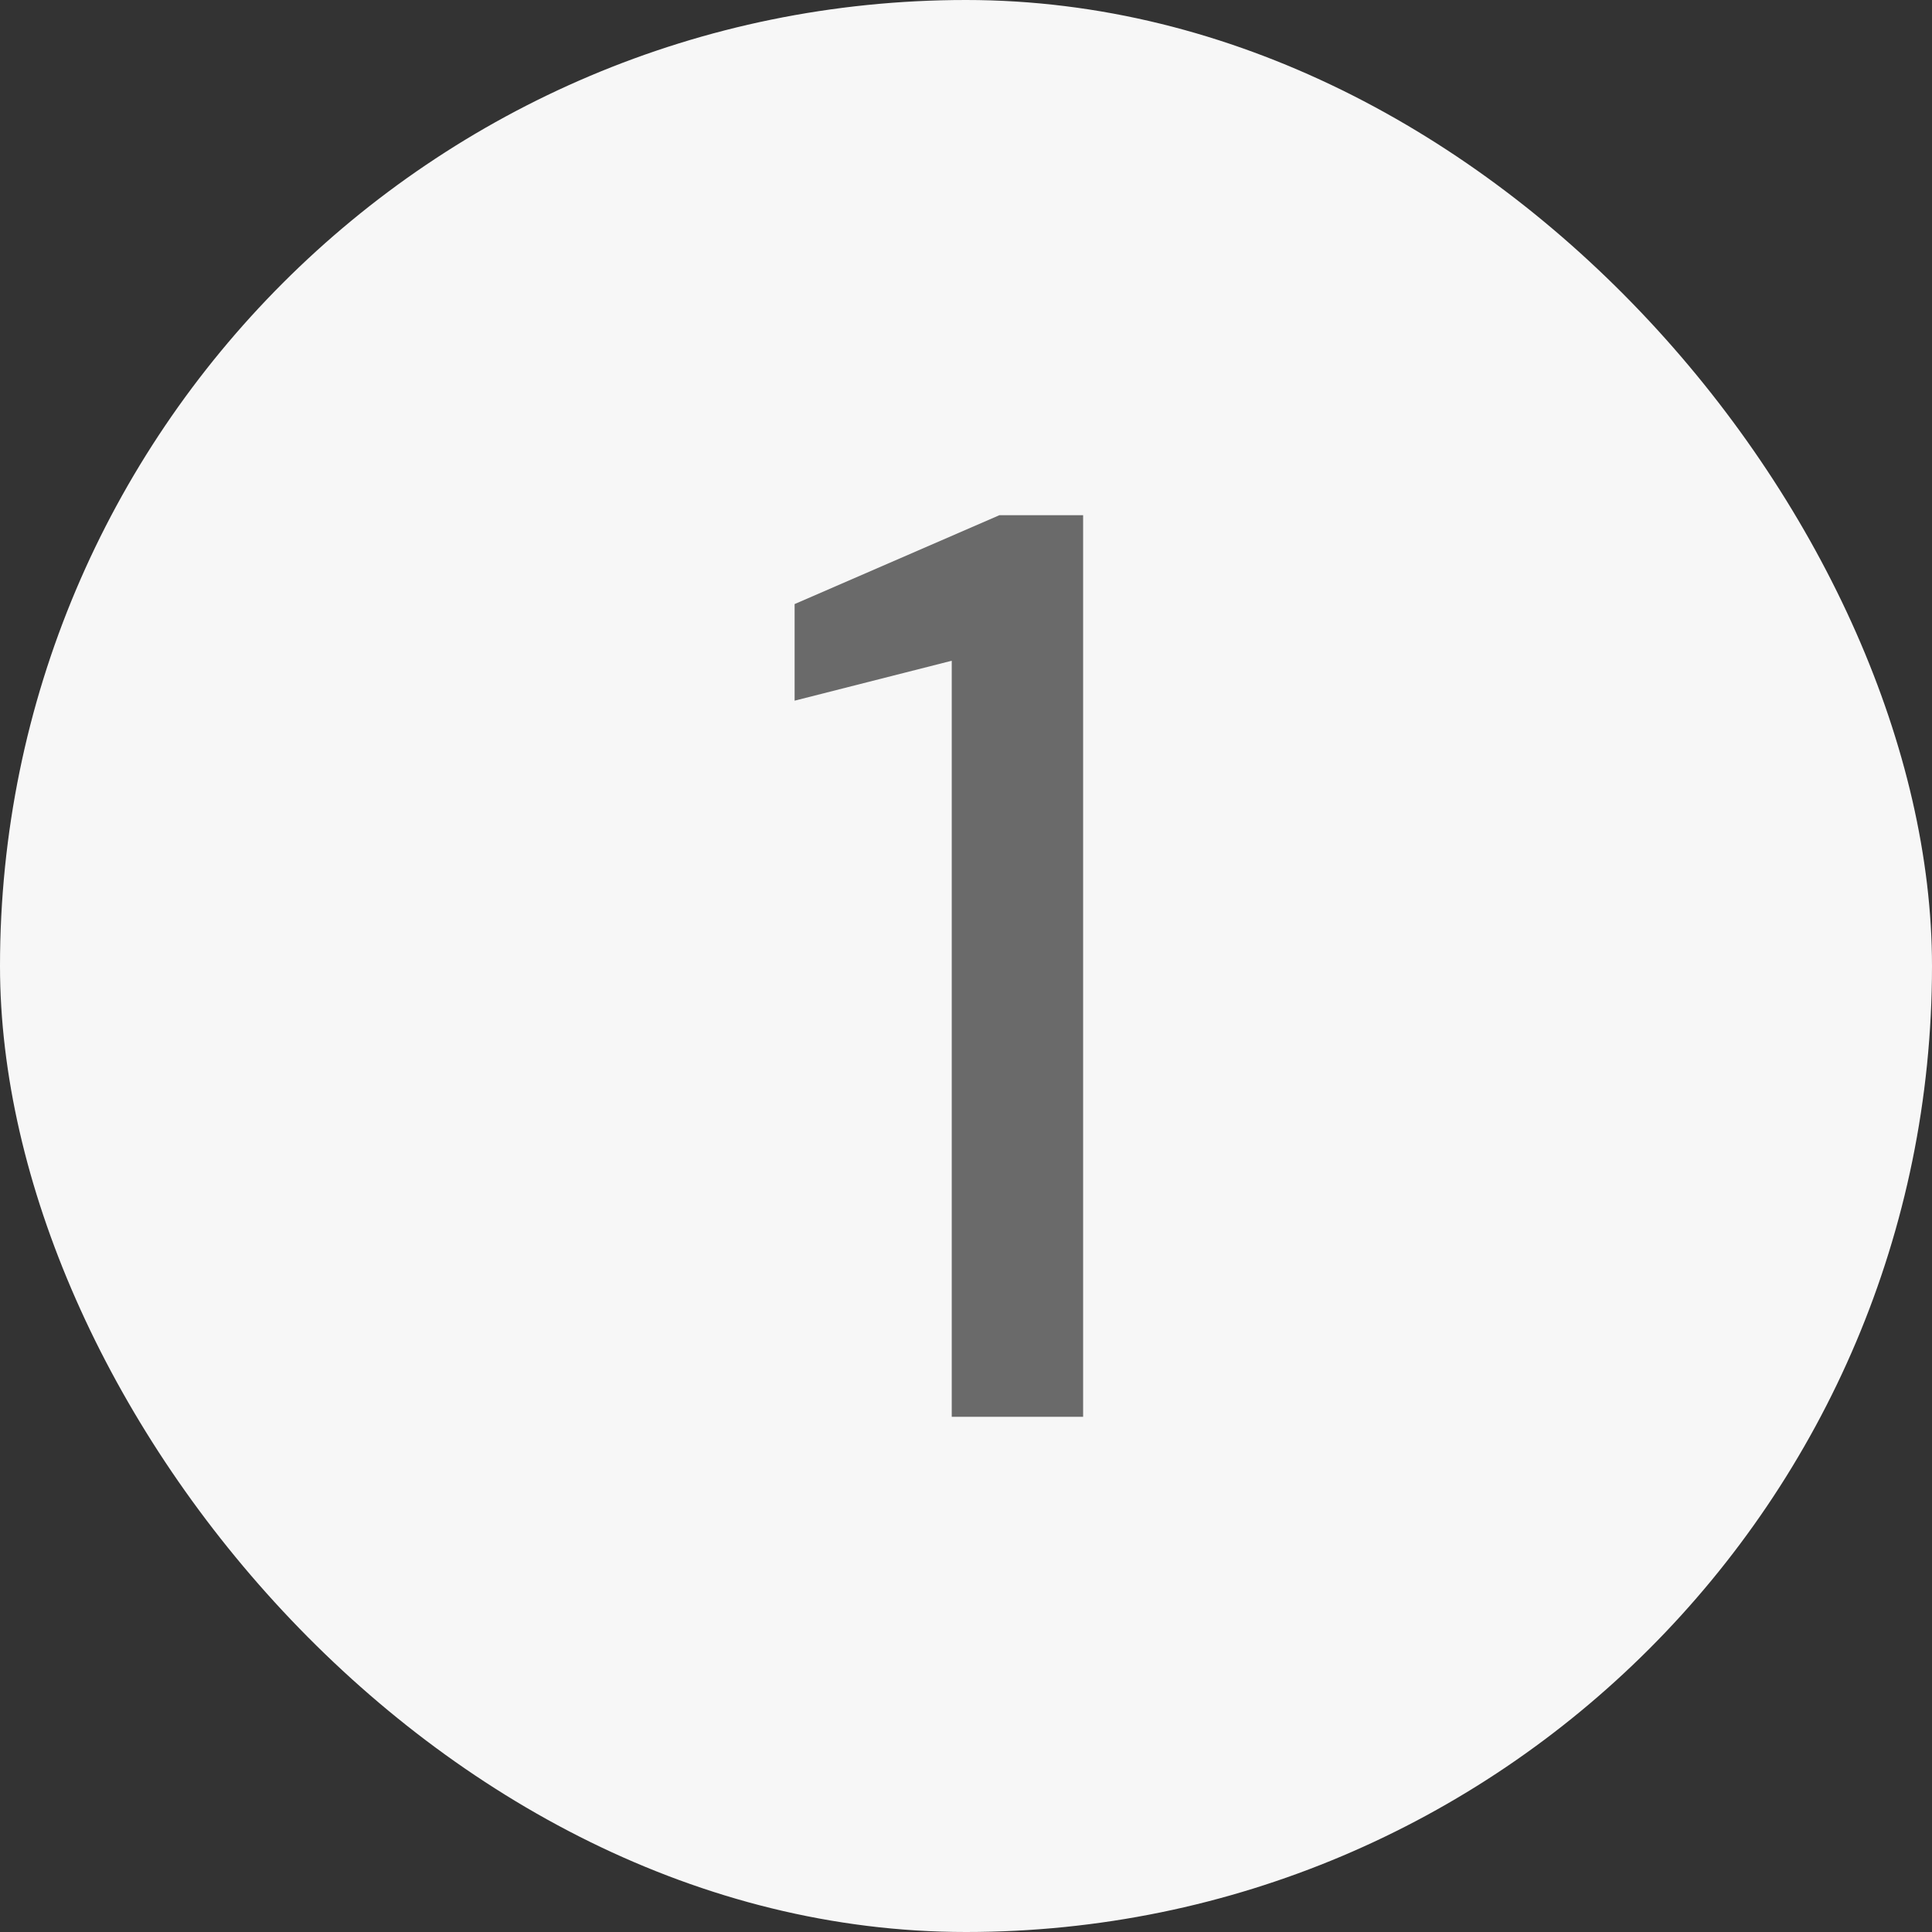
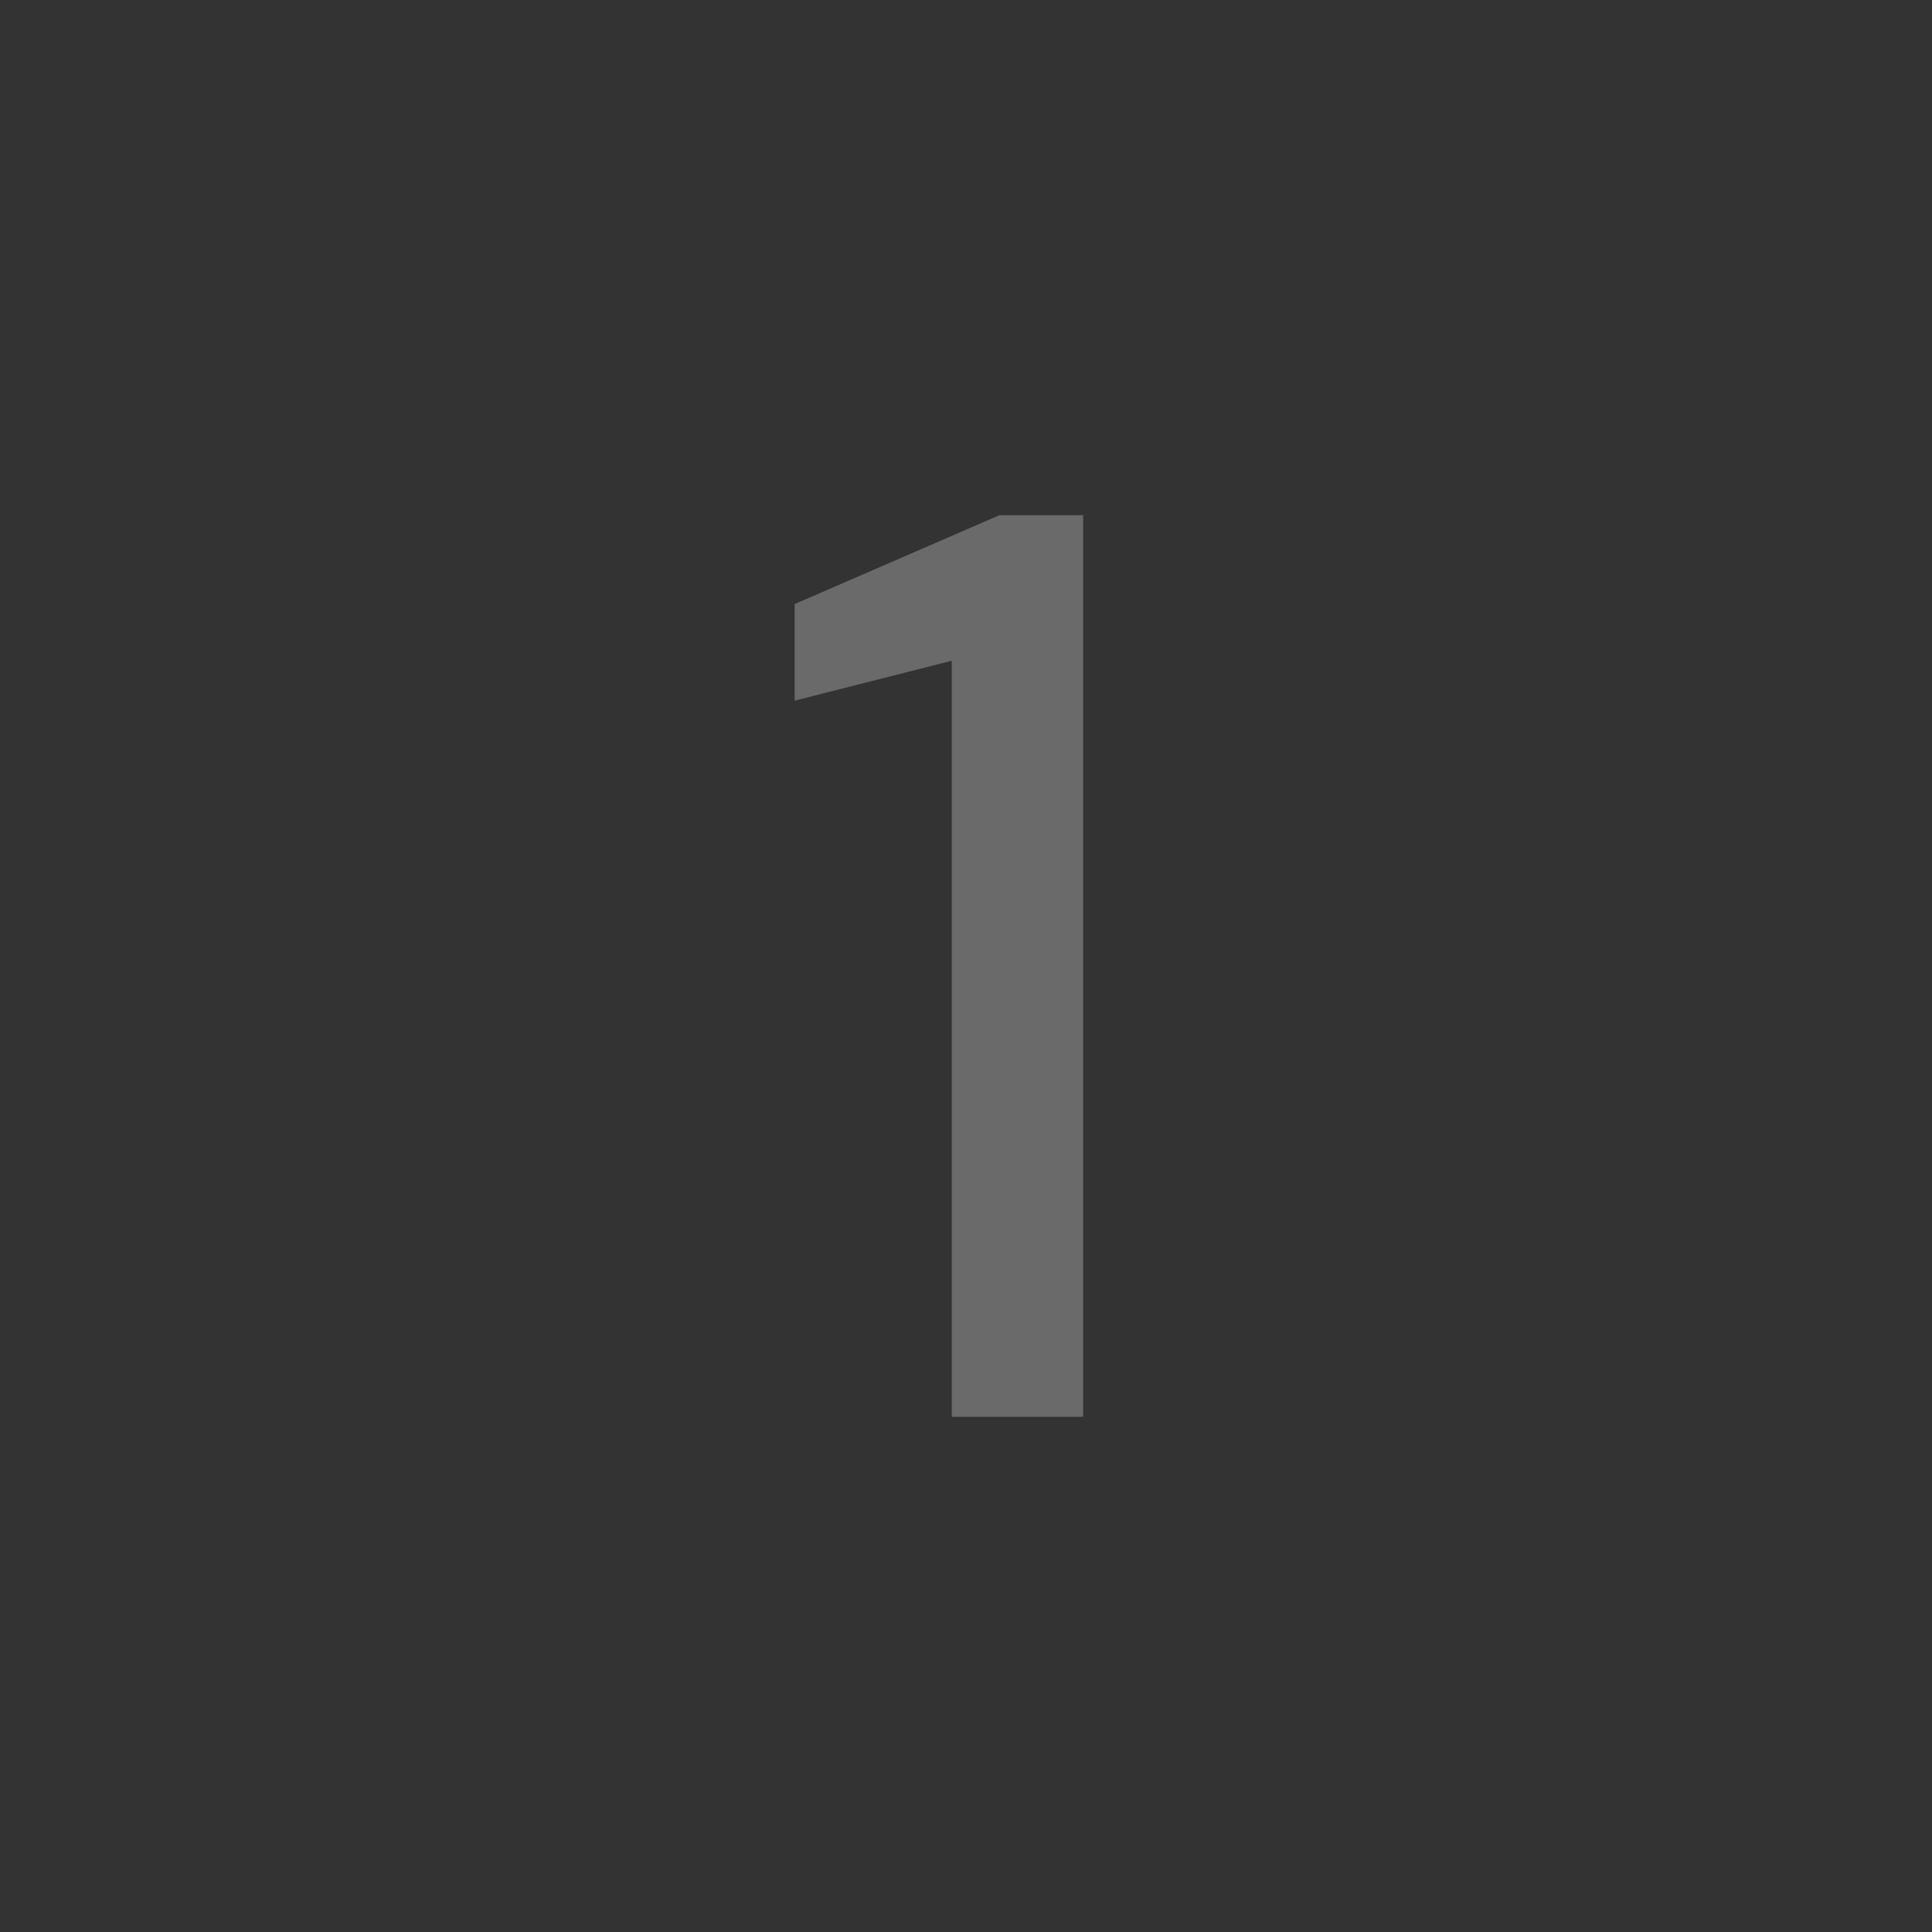
<svg xmlns="http://www.w3.org/2000/svg" width="45" height="45" viewBox="0 0 45 45" fill="none">
  <rect x="0" y="0" width="45" height="45" fill="#333333" stroke="none" />
-   <rect width="45" height="45" rx="22.5" fill="#F7F7F7" />
-   <path d="M22.168 33V15.39L18.508 16.32V14.07L23.278 12H25.228V33H22.168Z" fill="#6A6A6A" />
+   <path d="M22.168 33V15.39L18.508 16.32V14.07L23.278 12H25.228V33Z" fill="#6A6A6A" />
</svg>